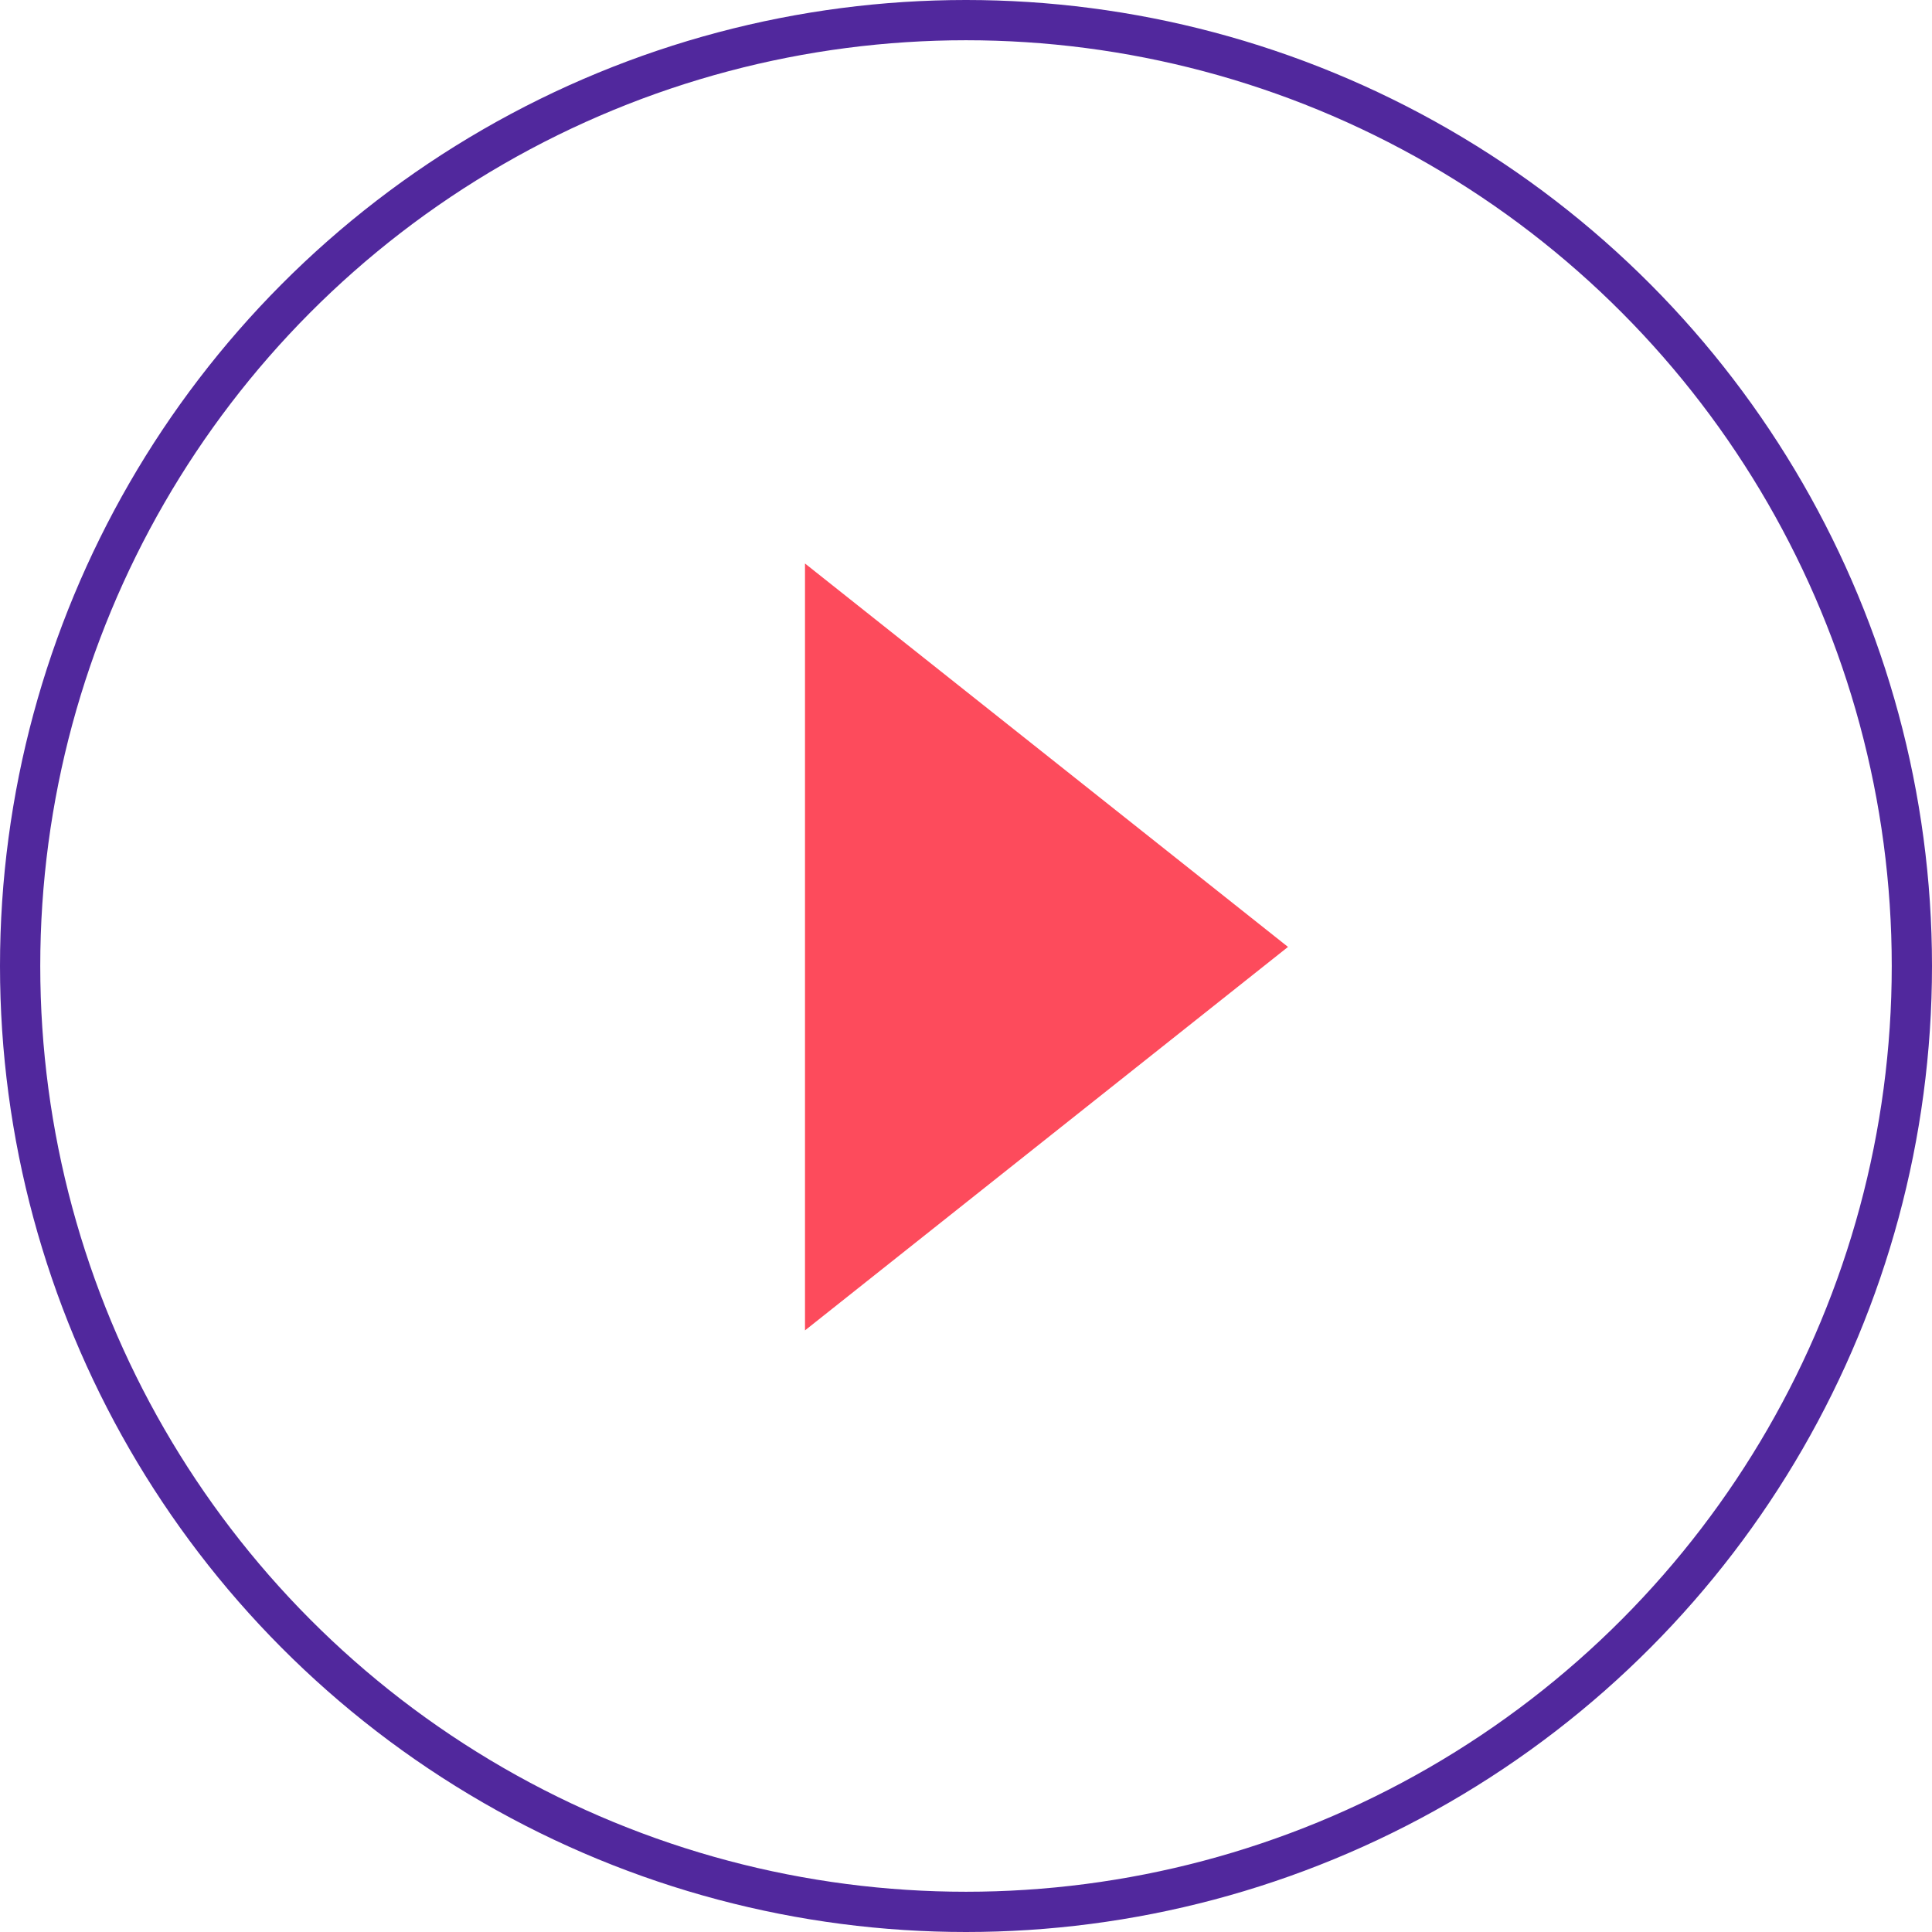
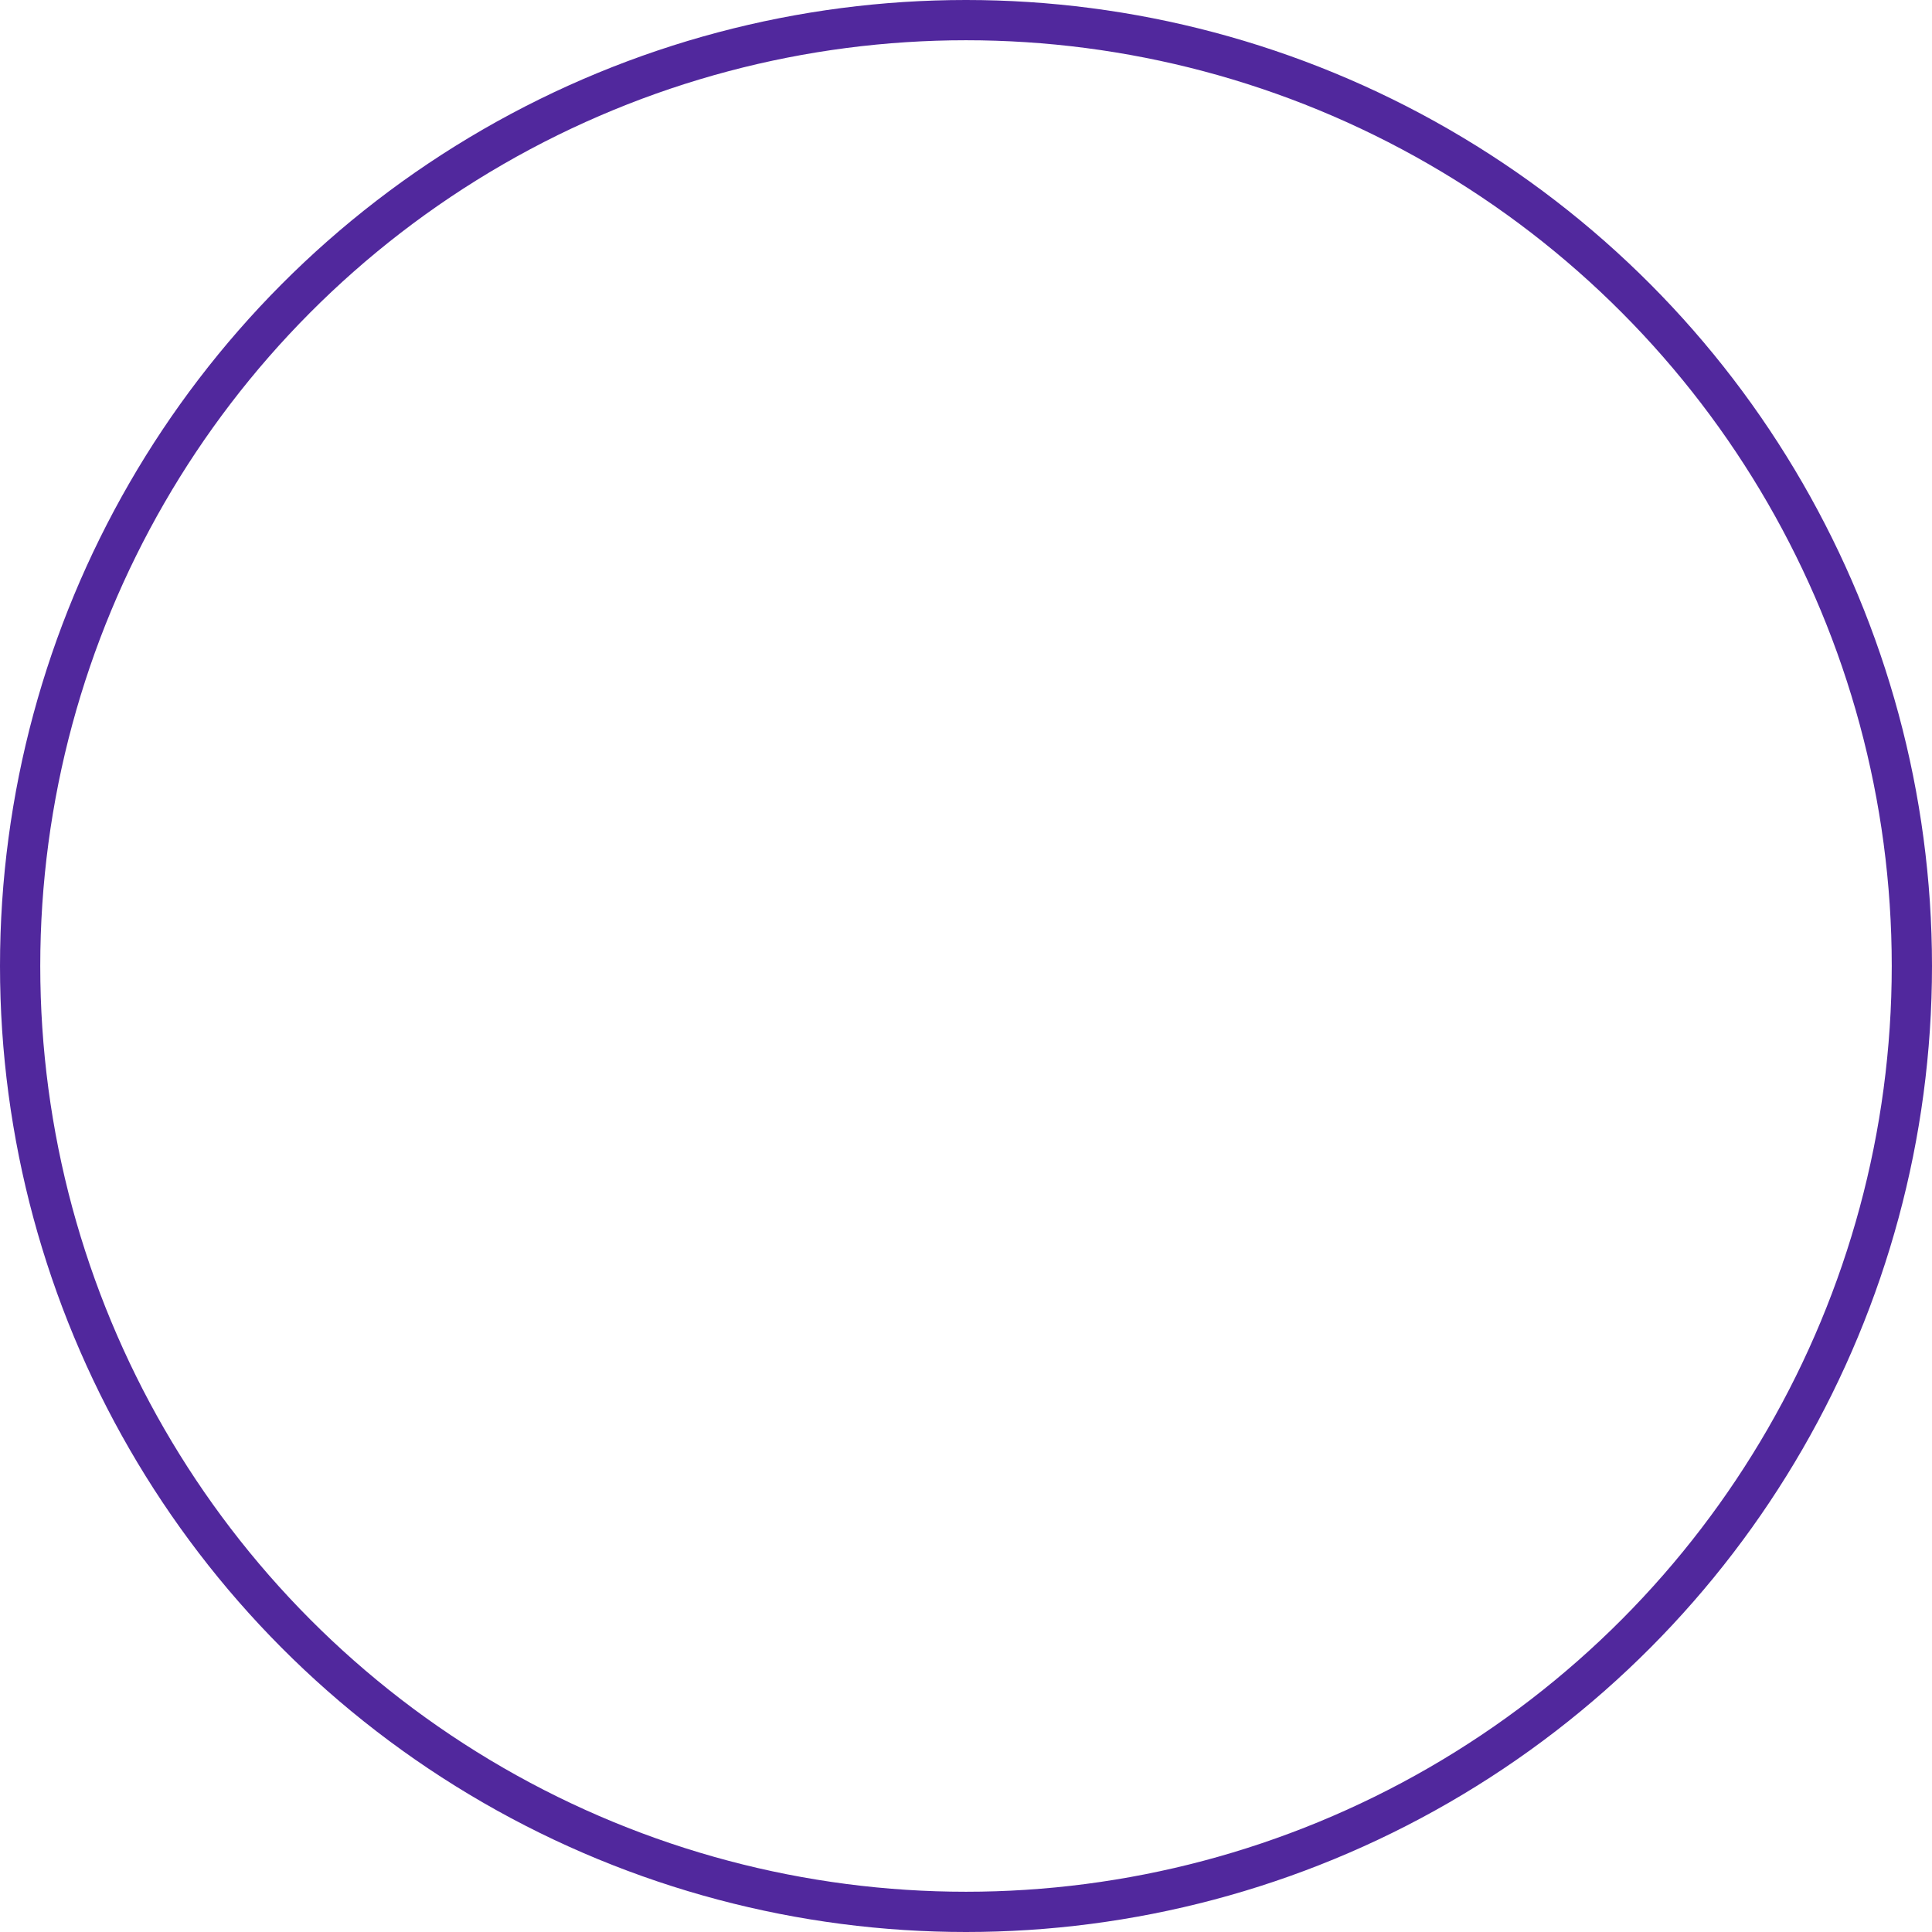
<svg xmlns="http://www.w3.org/2000/svg" width="48" height="48" viewBox="0 0 48 48" fill="none">
  <circle cx="24" cy="24" r="23.5" stroke="#51289D" />
-   <path d="M32 23.526L20 14V33.053L32 23.526Z" fill="#FD4B5C" />
</svg>